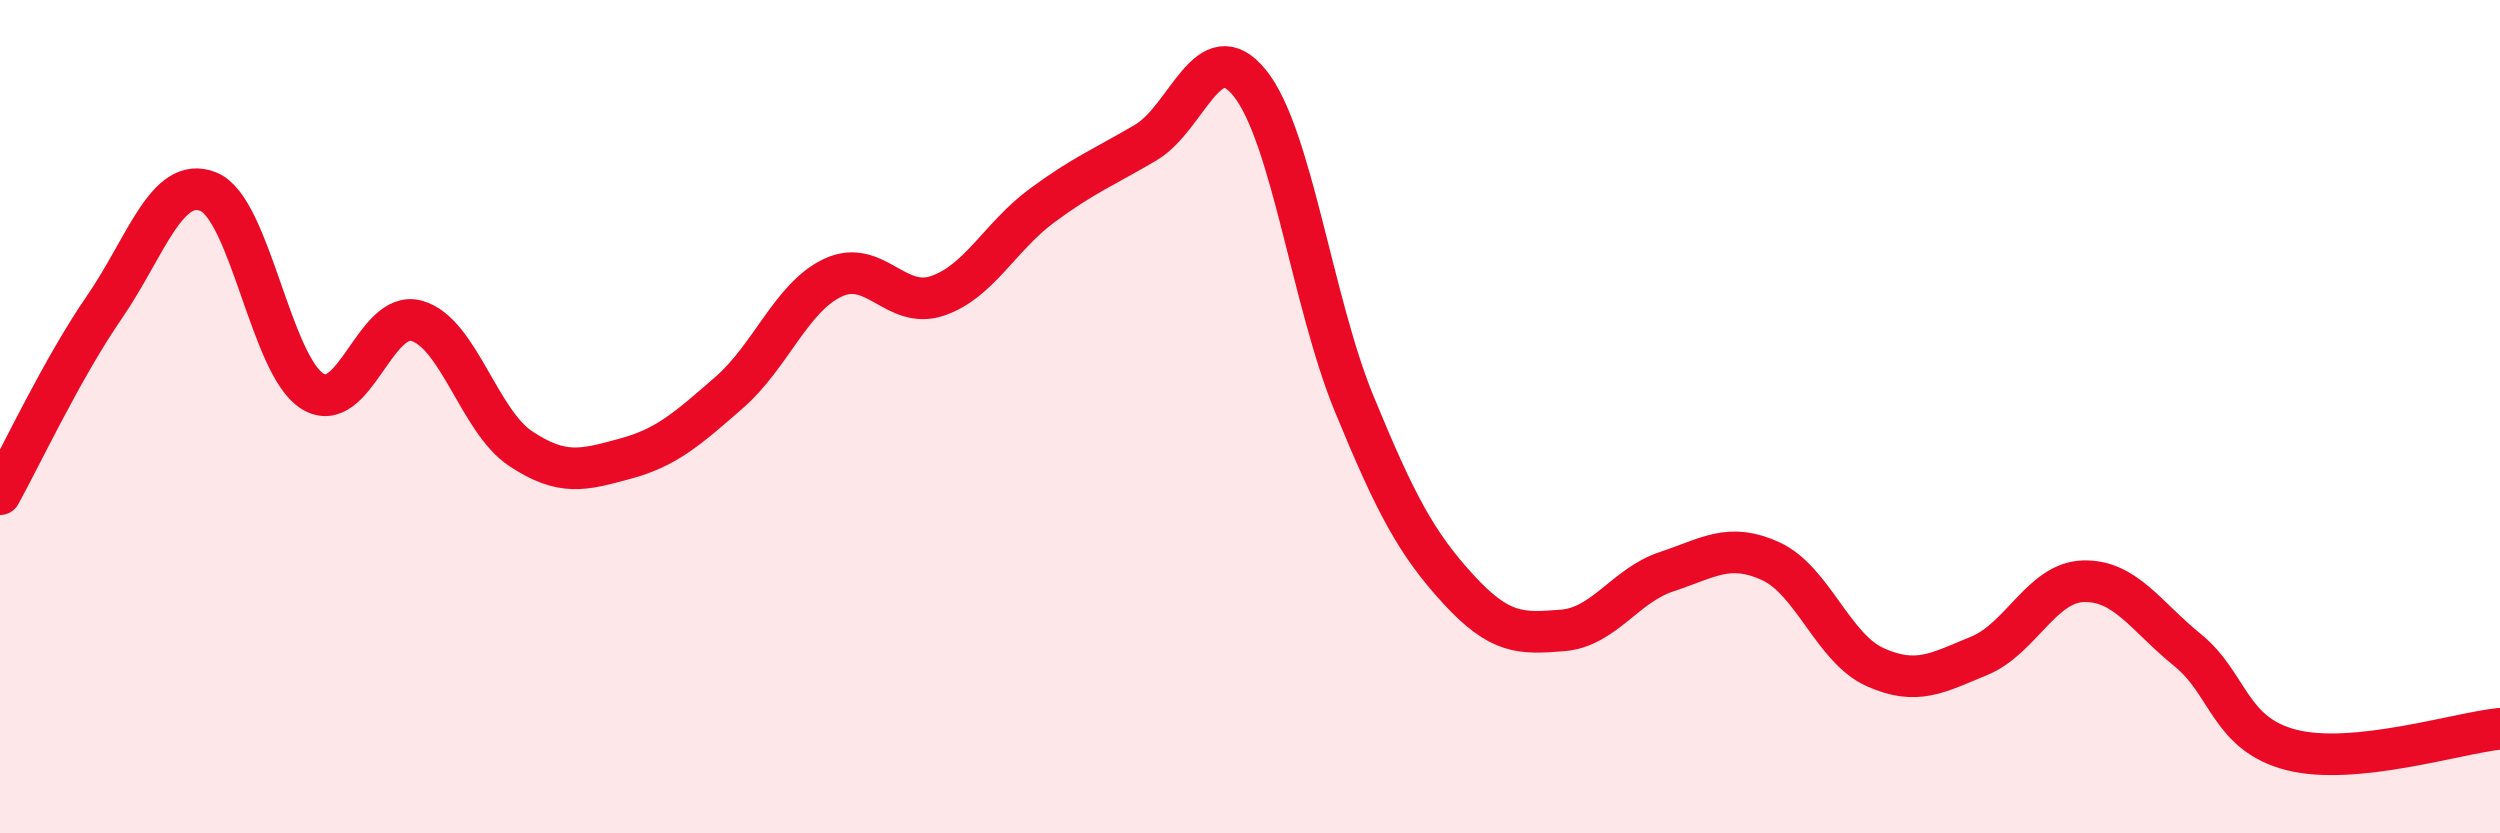
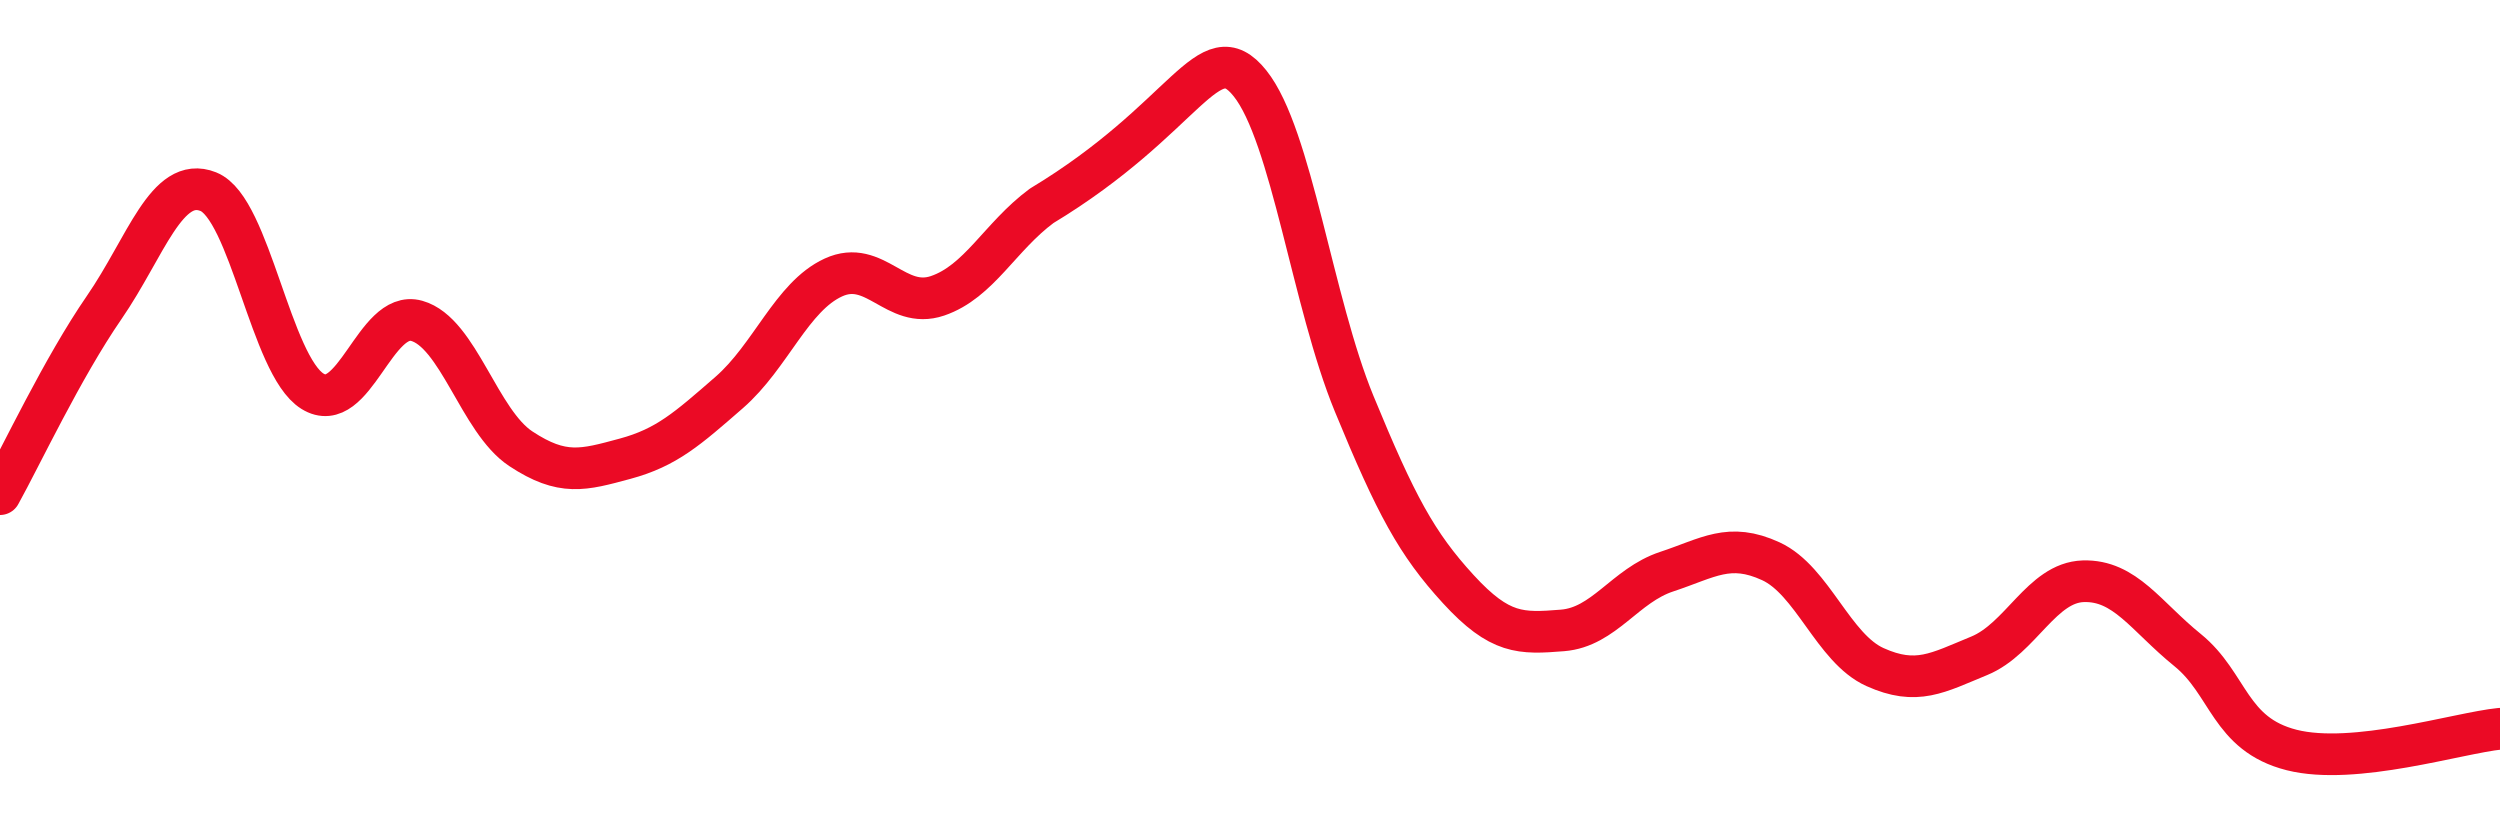
<svg xmlns="http://www.w3.org/2000/svg" width="60" height="20" viewBox="0 0 60 20">
-   <path d="M 0,11.86 C 0.5,10.96 1.5,8.83 2.5,7.38 C 3.5,5.93 4,4.2 5,4.6 C 6,5 6.5,8.77 7.5,9.39 C 8.5,10.01 9,7.42 10,7.7 C 11,7.98 11.5,10.11 12.5,10.77 C 13.5,11.43 14,11.28 15,11.01 C 16,10.74 16.5,10.29 17.5,9.42 C 18.5,8.55 19,7.12 20,6.66 C 21,6.2 21.5,7.44 22.5,7.1 C 23.5,6.76 24,5.68 25,4.94 C 26,4.2 26.5,4.01 27.5,3.42 C 28.5,2.83 29,0.75 30,2 C 31,3.25 31.5,7.26 32.5,9.69 C 33.5,12.12 34,13.05 35,14.14 C 36,15.23 36.5,15.21 37.5,15.13 C 38.5,15.05 39,14.05 40,13.72 C 41,13.39 41.5,13.01 42.5,13.47 C 43.5,13.93 44,15.56 45,16.01 C 46,16.46 46.5,16.15 47.5,15.74 C 48.5,15.33 49,13.98 50,13.95 C 51,13.92 51.5,14.79 52.5,15.6 C 53.5,16.41 53.5,17.62 55,18 C 56.5,18.38 59,17.59 60,17.49L60 20L0 20Z" fill="#EB0A25" opacity="0.1" stroke-linecap="round" stroke-linejoin="round" />
-   <path d="M 0,11.86 C 0.5,10.96 1.5,8.83 2.5,7.38 C 3.5,5.93 4,4.2 5,4.6 C 6,5 6.5,8.77 7.5,9.39 C 8.5,10.01 9,7.42 10,7.7 C 11,7.98 11.5,10.11 12.5,10.77 C 13.5,11.43 14,11.28 15,11.01 C 16,10.74 16.5,10.29 17.5,9.42 C 18.5,8.55 19,7.12 20,6.66 C 21,6.2 21.5,7.44 22.5,7.1 C 23.5,6.76 24,5.68 25,4.94 C 26,4.2 26.5,4.01 27.5,3.42 C 28.5,2.83 29,0.75 30,2 C 31,3.25 31.5,7.26 32.5,9.69 C 33.5,12.12 34,13.05 35,14.14 C 36,15.23 36.5,15.21 37.5,15.13 C 38.5,15.05 39,14.05 40,13.72 C 41,13.39 41.5,13.01 42.5,13.47 C 43.5,13.93 44,15.56 45,16.01 C 46,16.46 46.5,16.15 47.5,15.74 C 48.5,15.33 49,13.98 50,13.95 C 51,13.92 51.5,14.79 52.5,15.6 C 53.5,16.41 53.5,17.62 55,18 C 56.5,18.38 59,17.59 60,17.49" stroke="#EB0A25" stroke-width="1" fill="none" stroke-linecap="round" stroke-linejoin="round" />
+   <path d="M 0,11.86 C 0.5,10.96 1.5,8.83 2.5,7.38 C 3.5,5.93 4,4.2 5,4.6 C 6,5 6.5,8.77 7.5,9.39 C 8.5,10.01 9,7.42 10,7.7 C 11,7.98 11.5,10.11 12.5,10.77 C 13.5,11.43 14,11.28 15,11.01 C 16,10.74 16.5,10.29 17.5,9.42 C 18.5,8.55 19,7.12 20,6.66 C 21,6.2 21.5,7.44 22.5,7.1 C 23.5,6.76 24,5.68 25,4.94 C 28.5,2.83 29,0.75 30,2 C 31,3.25 31.5,7.26 32.5,9.69 C 33.5,12.12 34,13.05 35,14.14 C 36,15.23 36.5,15.21 37.5,15.13 C 38.5,15.05 39,14.05 40,13.72 C 41,13.39 41.5,13.01 42.5,13.47 C 43.5,13.93 44,15.56 45,16.01 C 46,16.46 46.5,16.15 47.5,15.74 C 48.5,15.33 49,13.98 50,13.95 C 51,13.92 51.5,14.79 52.5,15.6 C 53.5,16.41 53.5,17.62 55,18 C 56.5,18.38 59,17.59 60,17.49" stroke="#EB0A25" stroke-width="1" fill="none" stroke-linecap="round" stroke-linejoin="round" />
</svg>